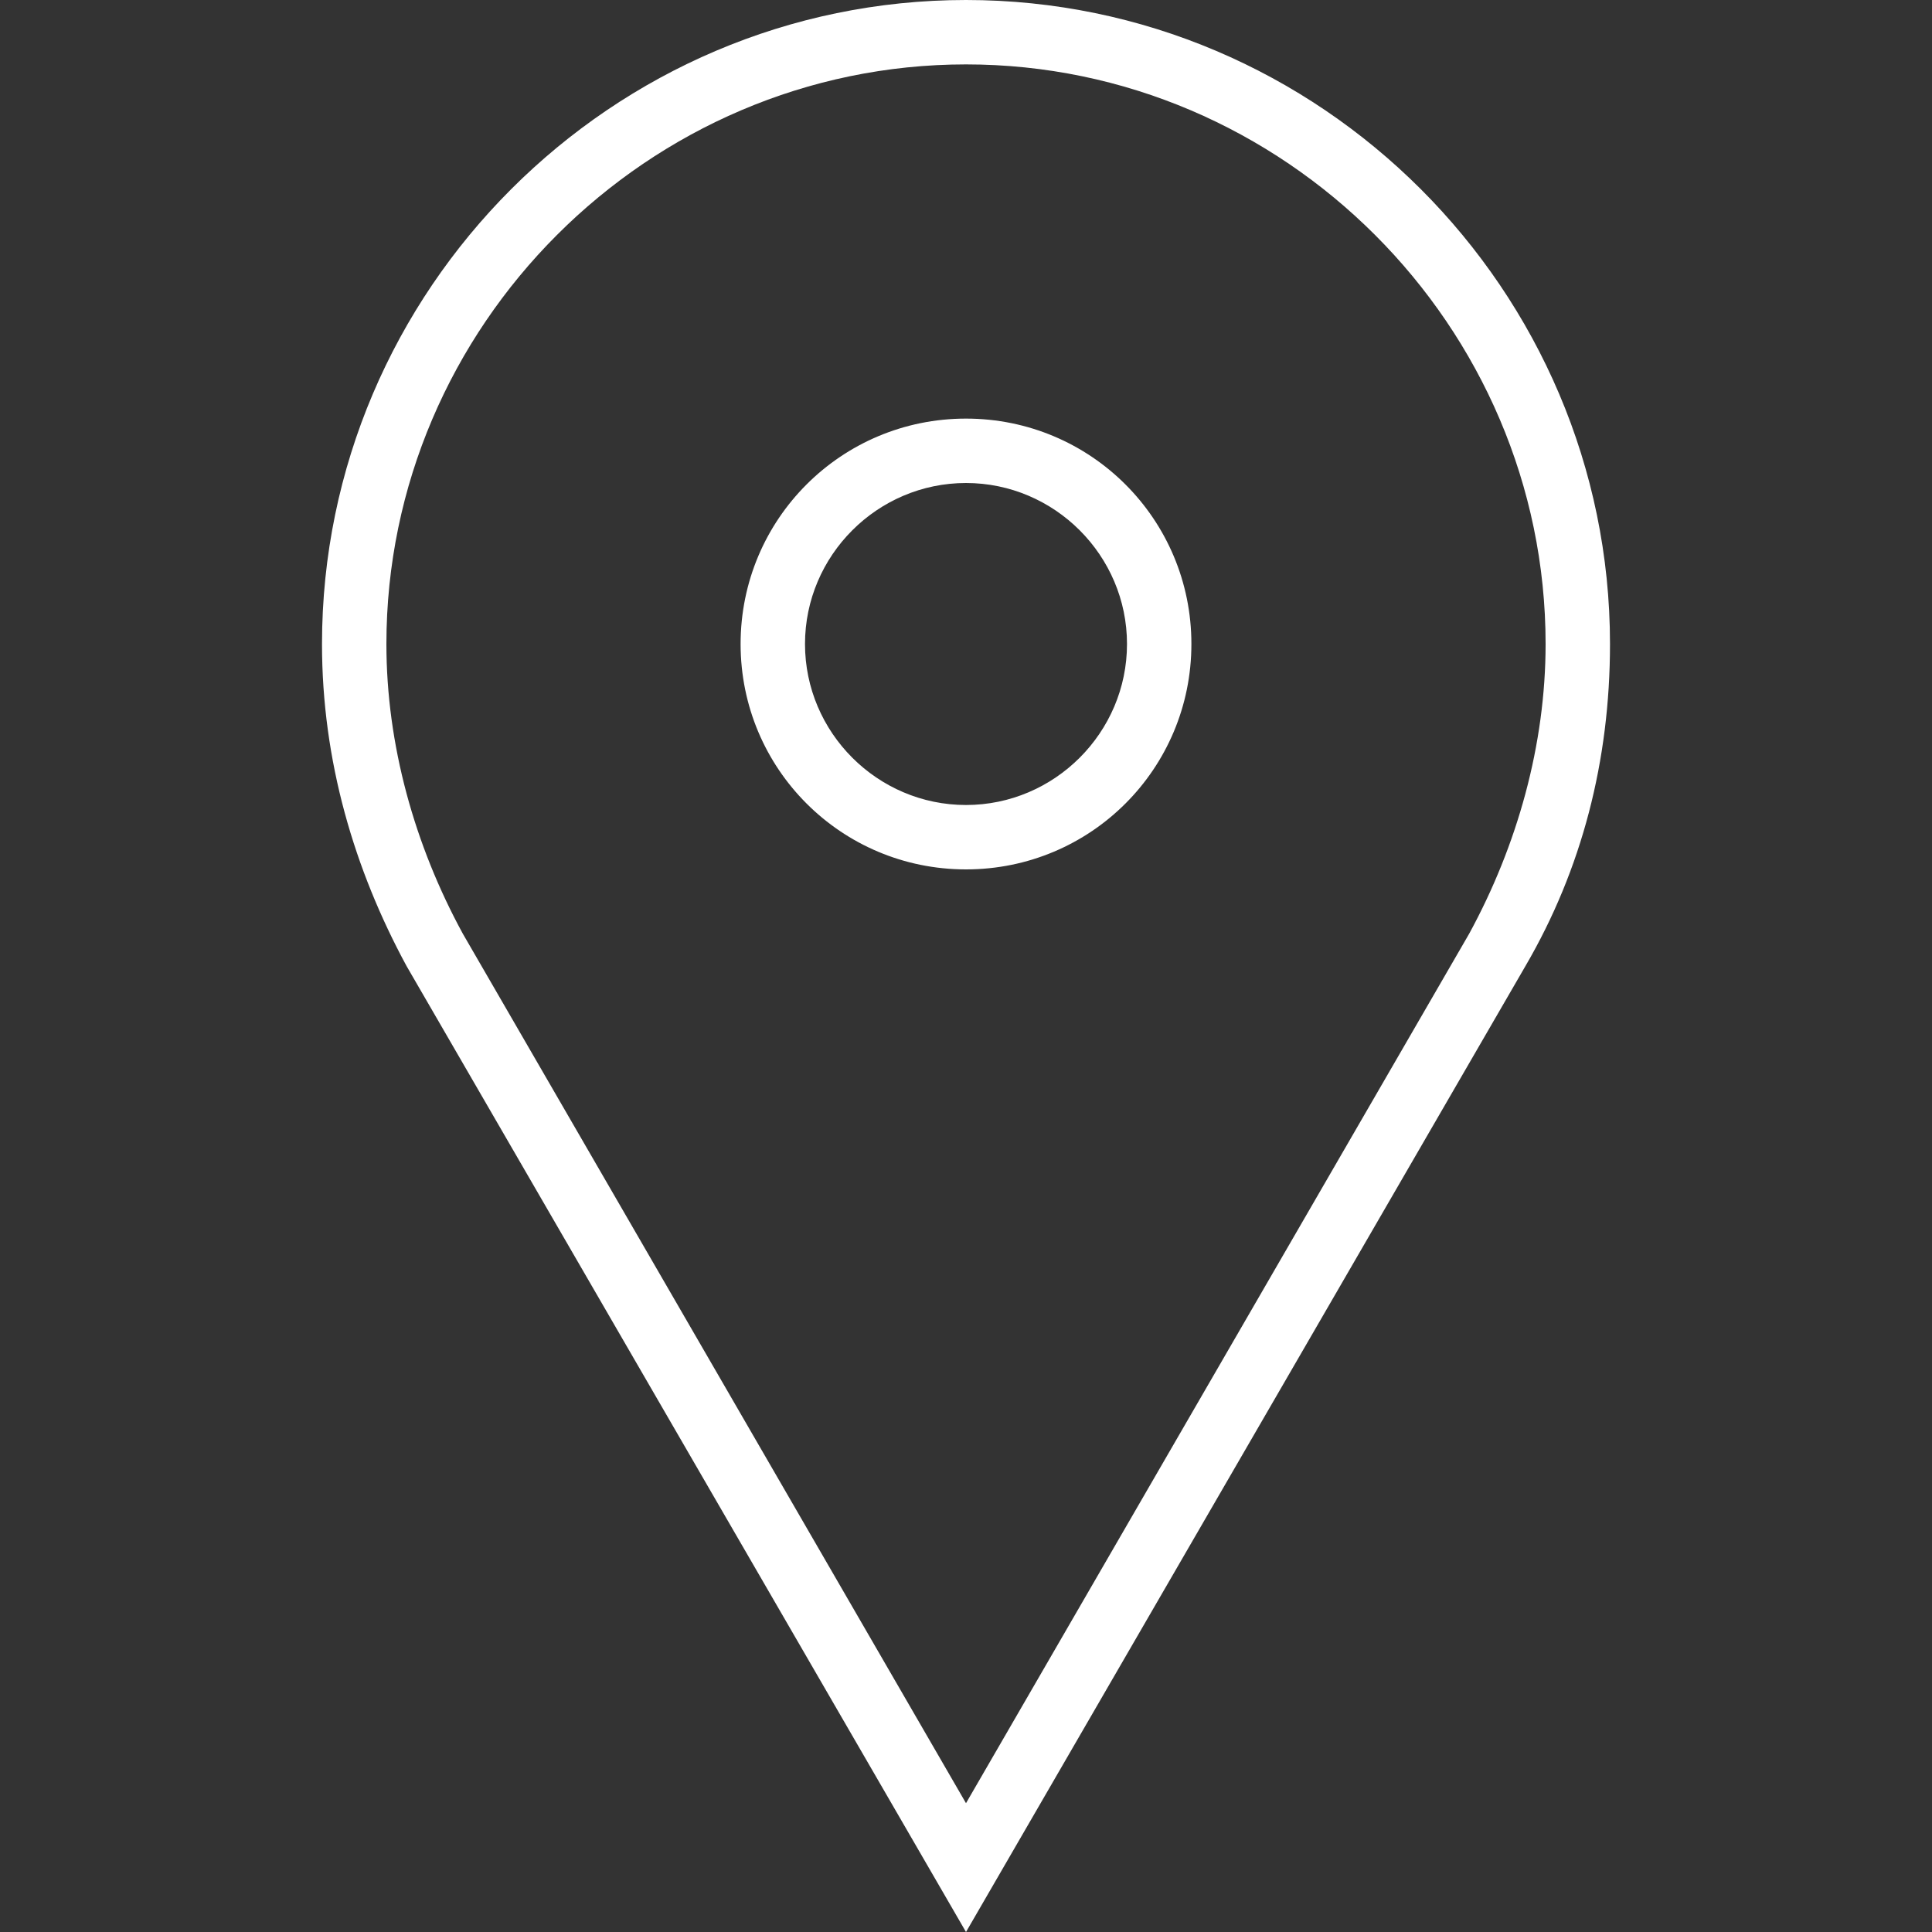
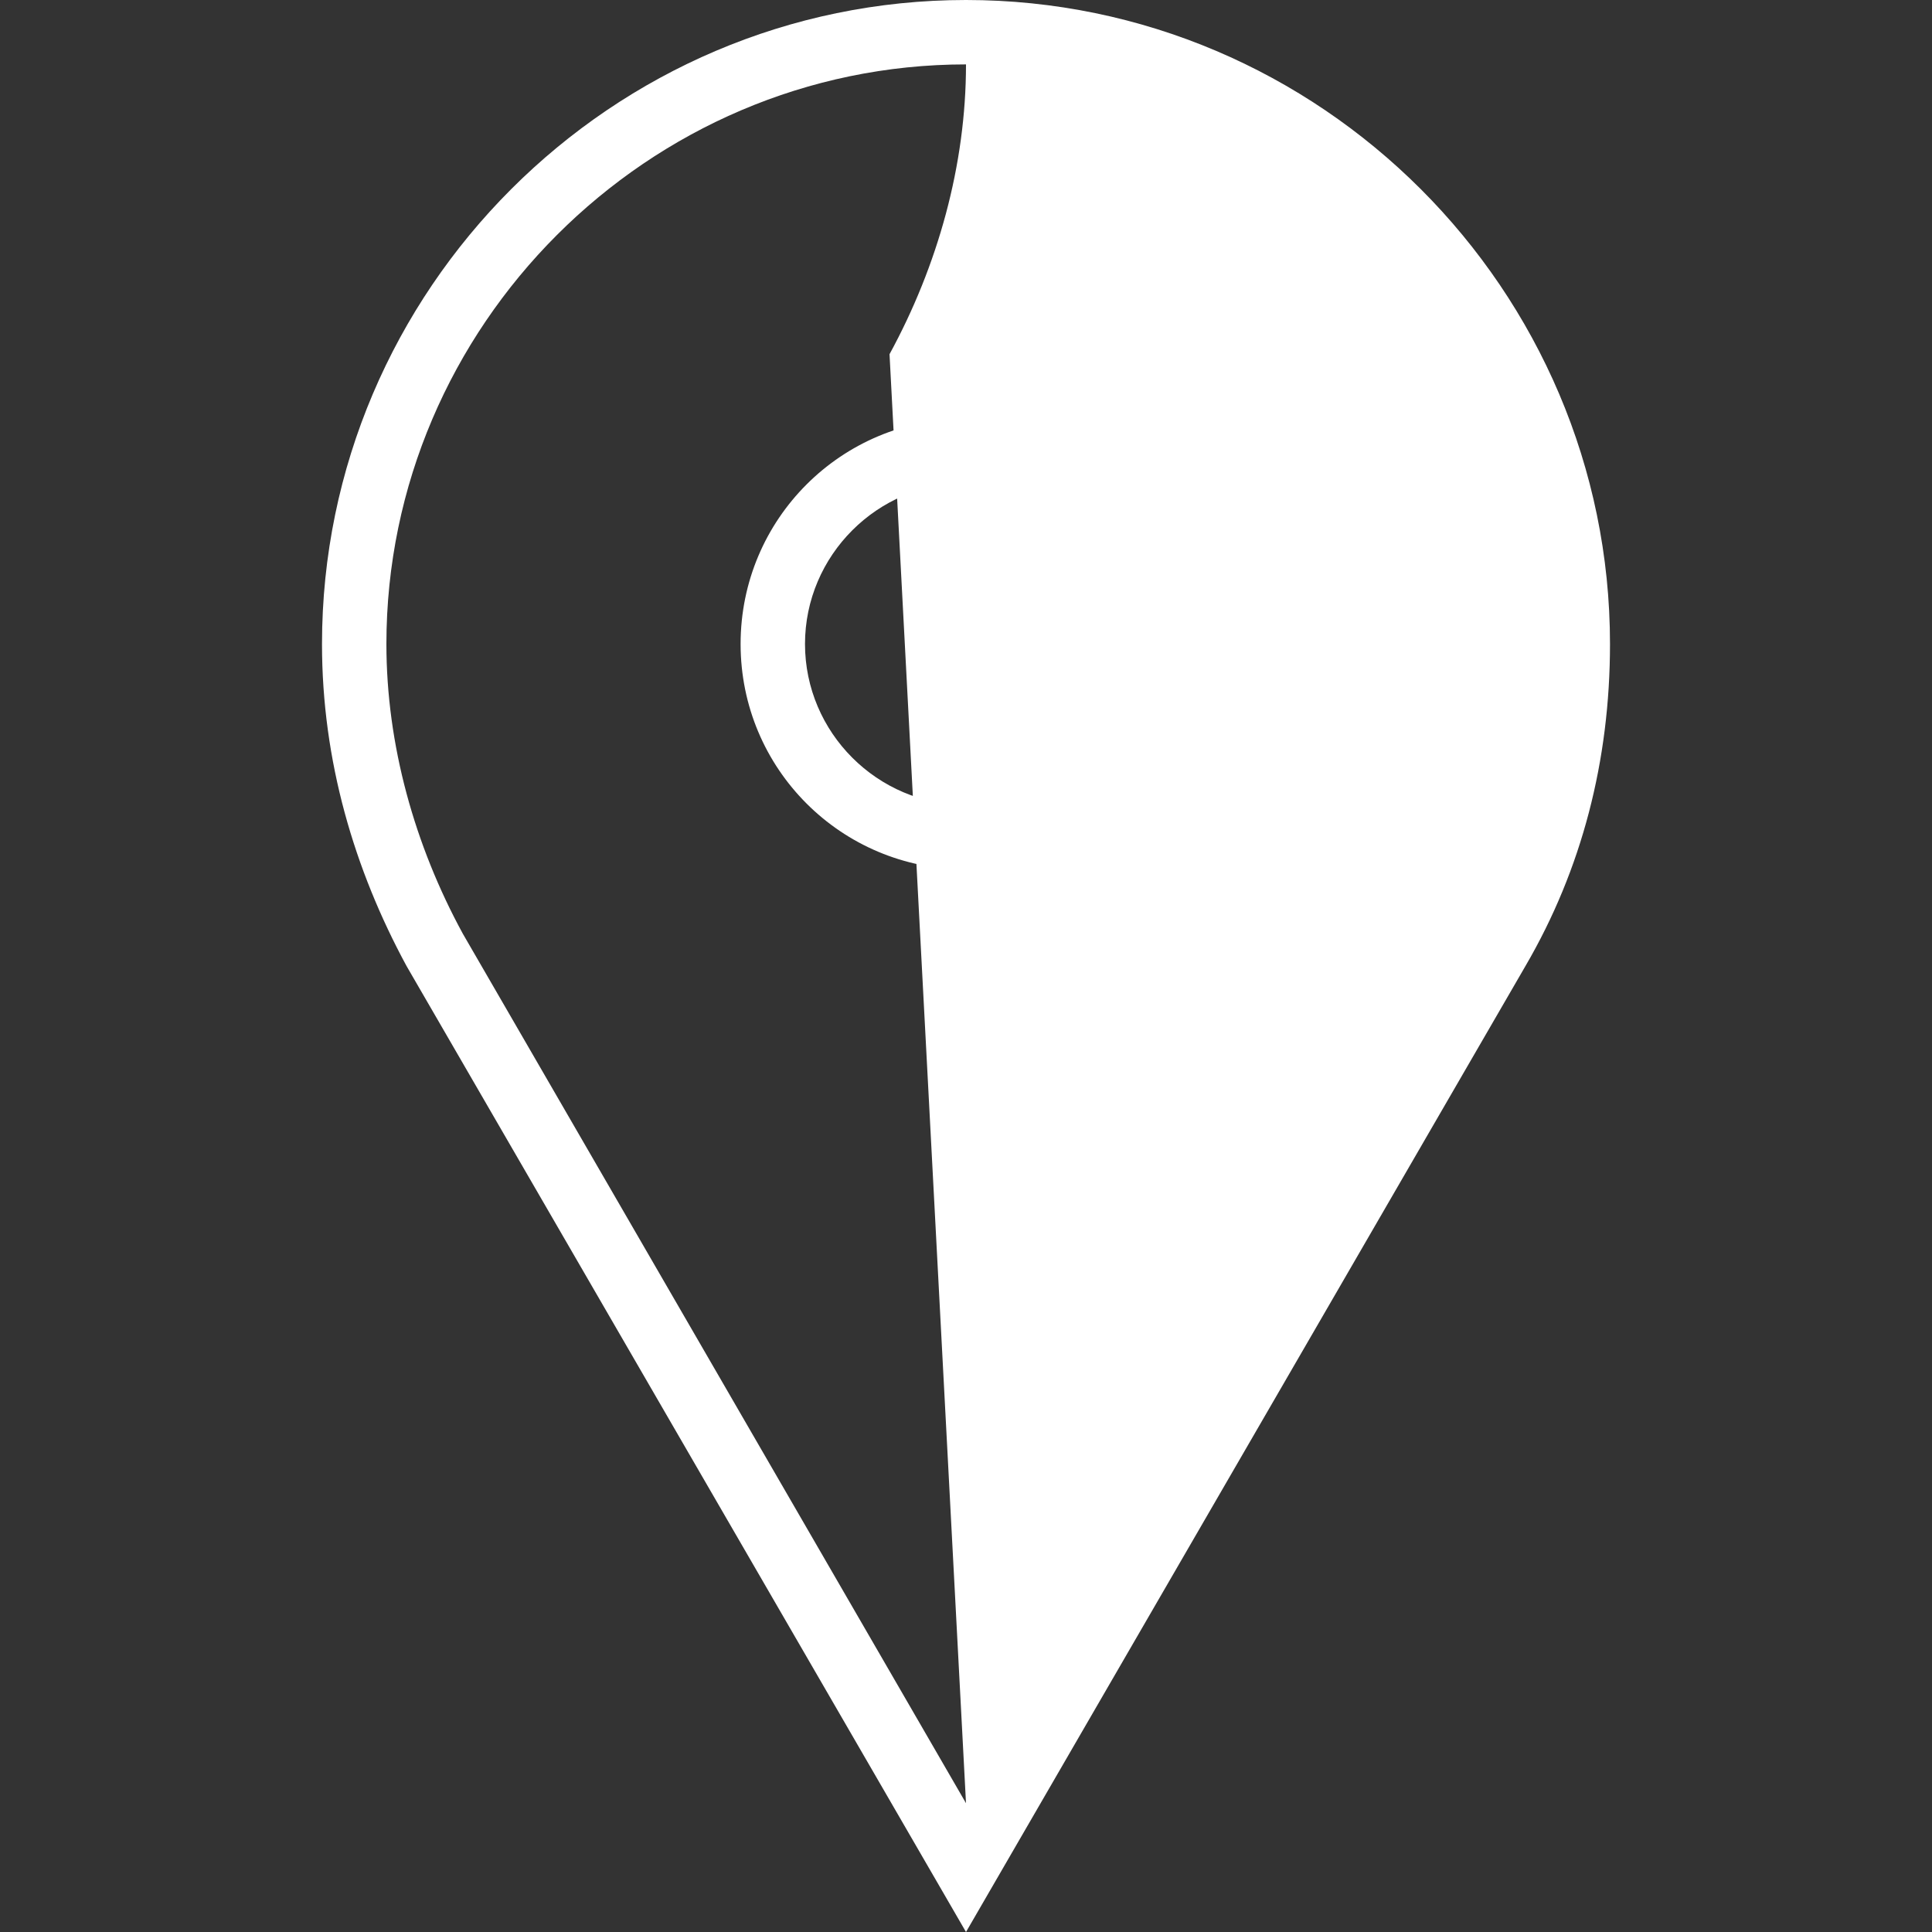
<svg xmlns="http://www.w3.org/2000/svg" version="1.1" id="Layer_1" x="0px" y="0px" viewBox="0 0 48 48" style="enable-background:new 0 0 48 48;" xml:space="preserve">
  <rect x="0" y="0" width="48" height="48" fill="#333333" stroke="none" />
  <style type="text/css">
	.st0{fill:#FFFFFF;}
</style>
-   <path class="st0" d="M24,1.6c7.9,0,14.4,6.5,14.4,14.4c0,2.5-0.7,5-1.9,7.2L24,44.8L11.5,23.2C10.3,21,9.6,18.5,9.6,16  C9.6,8.1,16.1,1.6,24,1.6 M24,21.6c3.1,0,5.6-2.5,5.6-5.6c0-3.1-2.5-5.6-5.6-5.6c-3.1,0-5.6,2.5-5.6,5.6  C18.4,19.1,20.9,21.6,24,21.6 M24,0C15.2,0,8,7.2,8,16c0,2.9,0.8,5.6,2.1,8L24,48l13.9-24c1.4-2.4,2.1-5.1,2.1-8C40,7.2,32.8,0,24,0  L24,0z M24,20c-2.2,0-4-1.8-4-4c0-2.2,1.8-4,4-4c2.2,0,4,1.8,4,4C28,18.2,26.2,20,24,20L24,20z" />
+   <path class="st0" d="M24,1.6c0,2.5-0.7,5-1.9,7.2L24,44.8L11.5,23.2C10.3,21,9.6,18.5,9.6,16  C9.6,8.1,16.1,1.6,24,1.6 M24,21.6c3.1,0,5.6-2.5,5.6-5.6c0-3.1-2.5-5.6-5.6-5.6c-3.1,0-5.6,2.5-5.6,5.6  C18.4,19.1,20.9,21.6,24,21.6 M24,0C15.2,0,8,7.2,8,16c0,2.9,0.8,5.6,2.1,8L24,48l13.9-24c1.4-2.4,2.1-5.1,2.1-8C40,7.2,32.8,0,24,0  L24,0z M24,20c-2.2,0-4-1.8-4-4c0-2.2,1.8-4,4-4c2.2,0,4,1.8,4,4C28,18.2,26.2,20,24,20L24,20z" />
</svg>